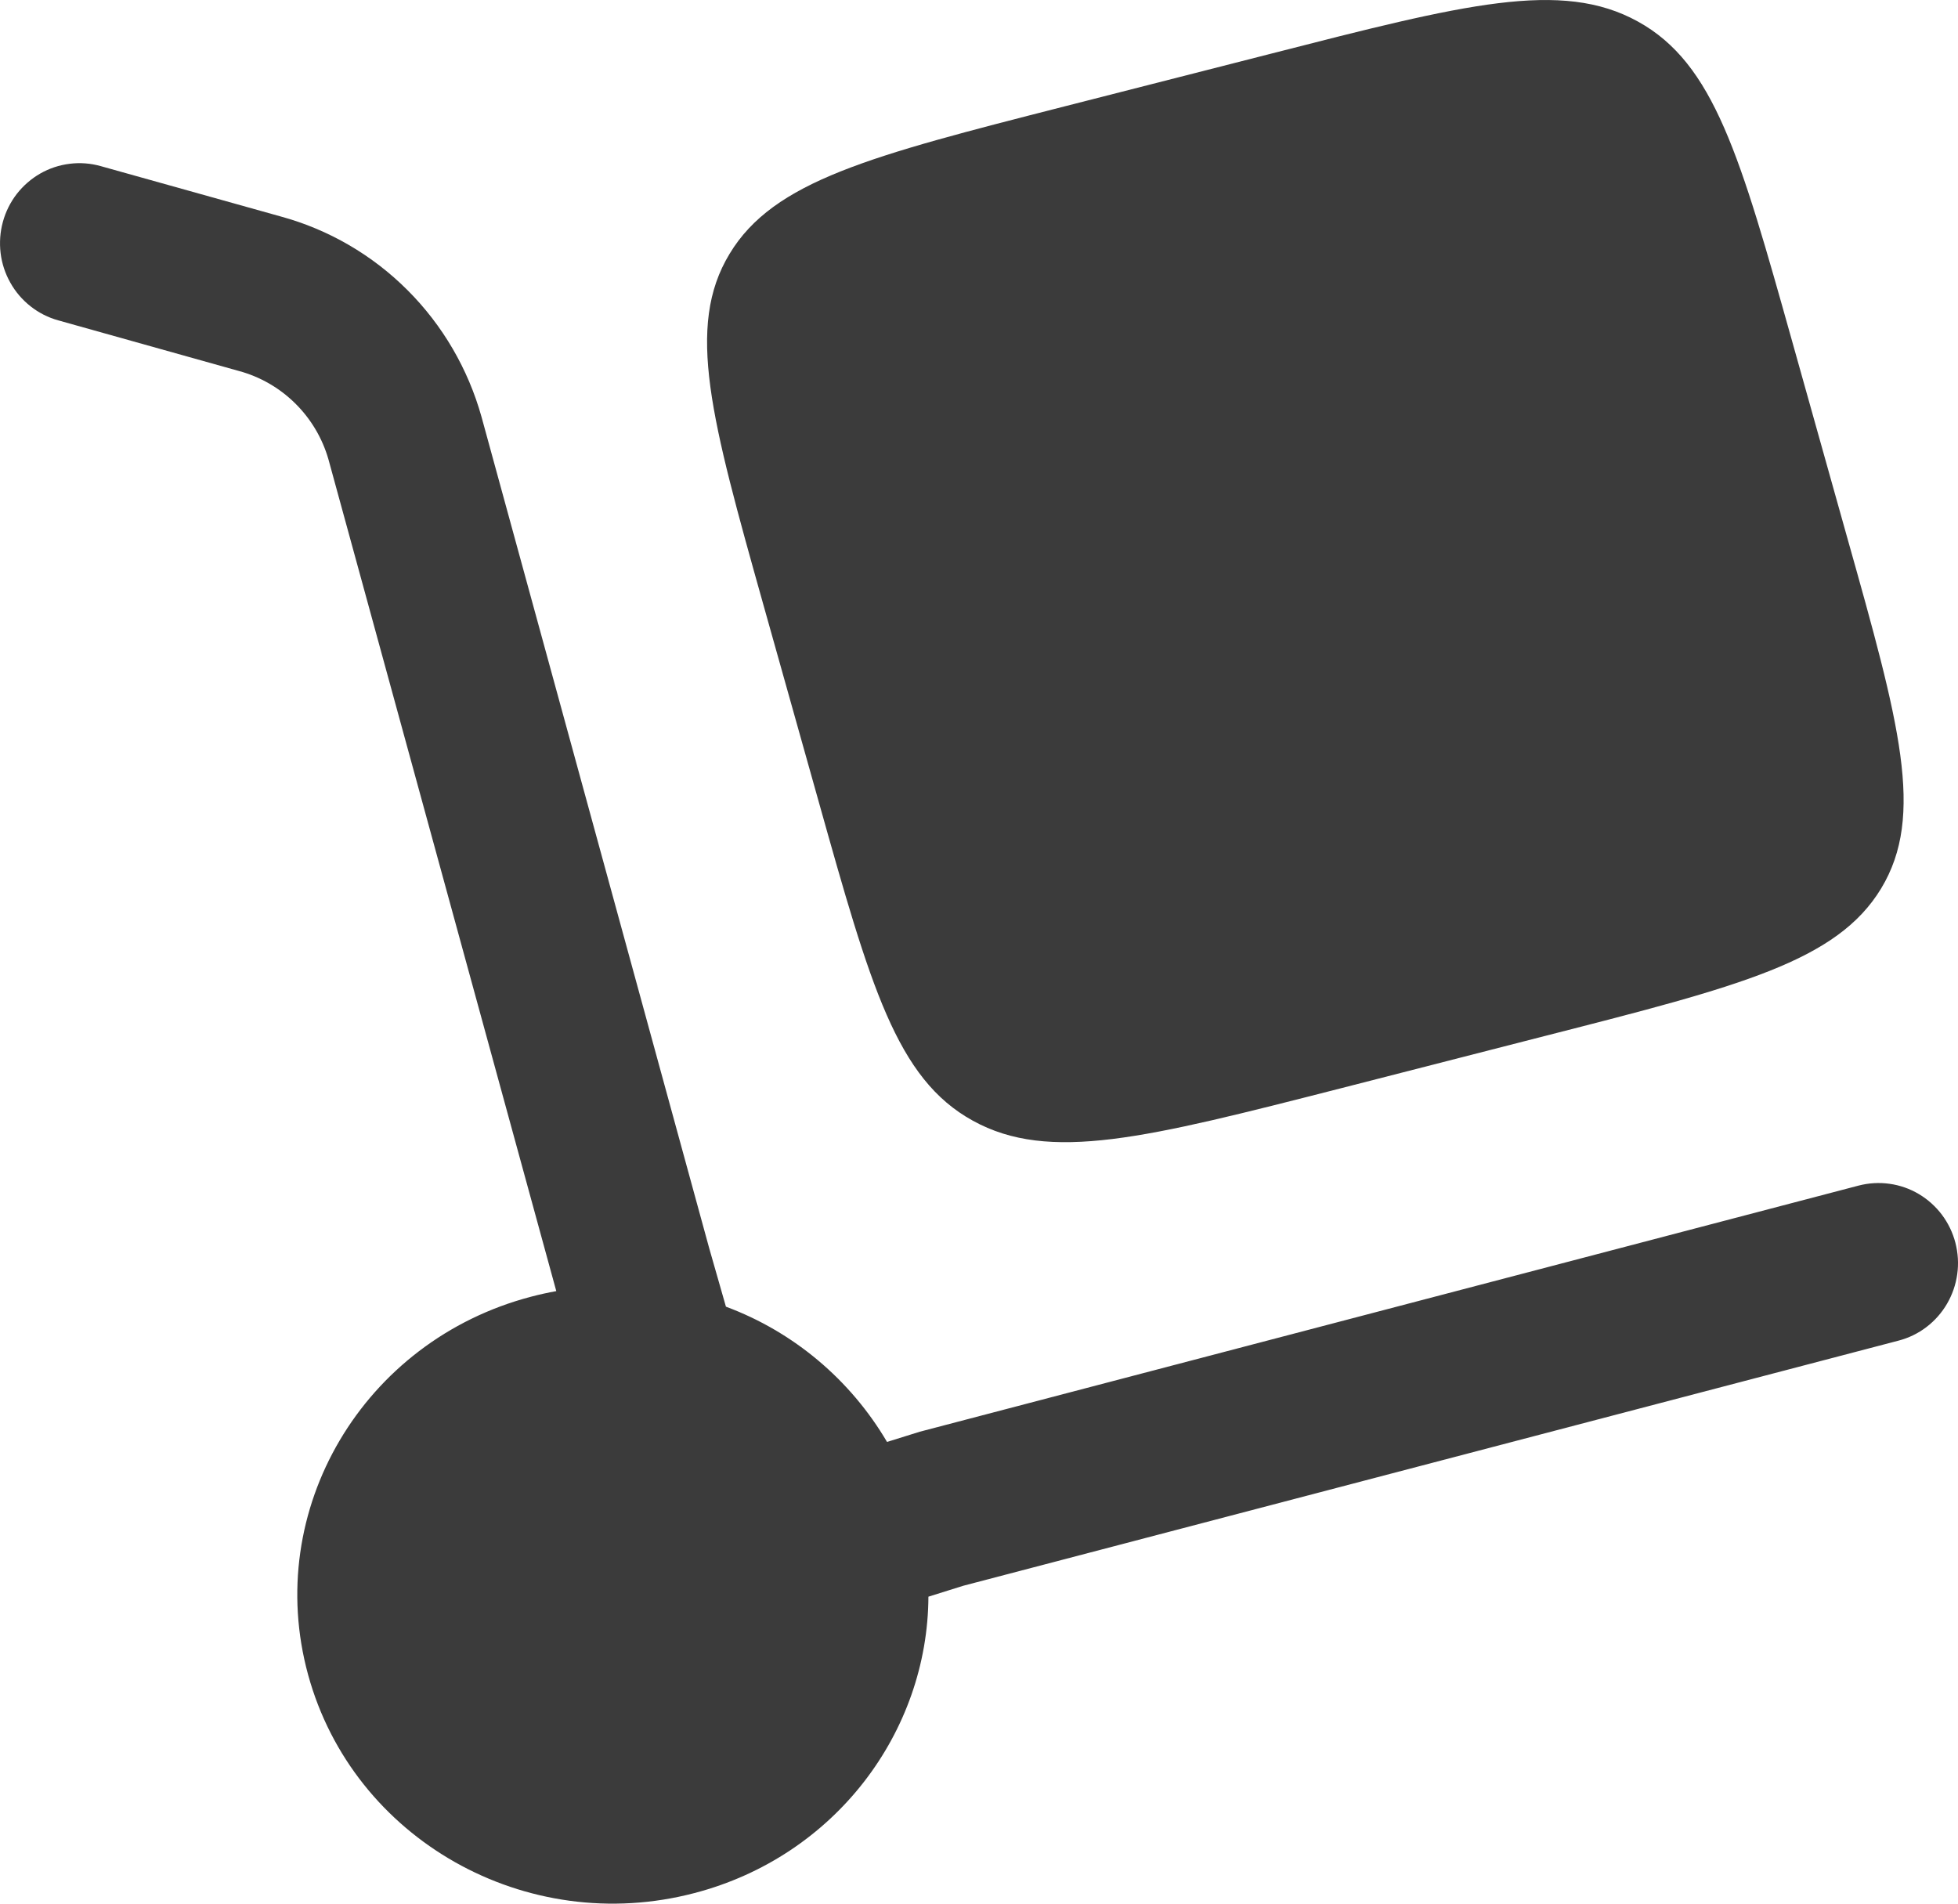
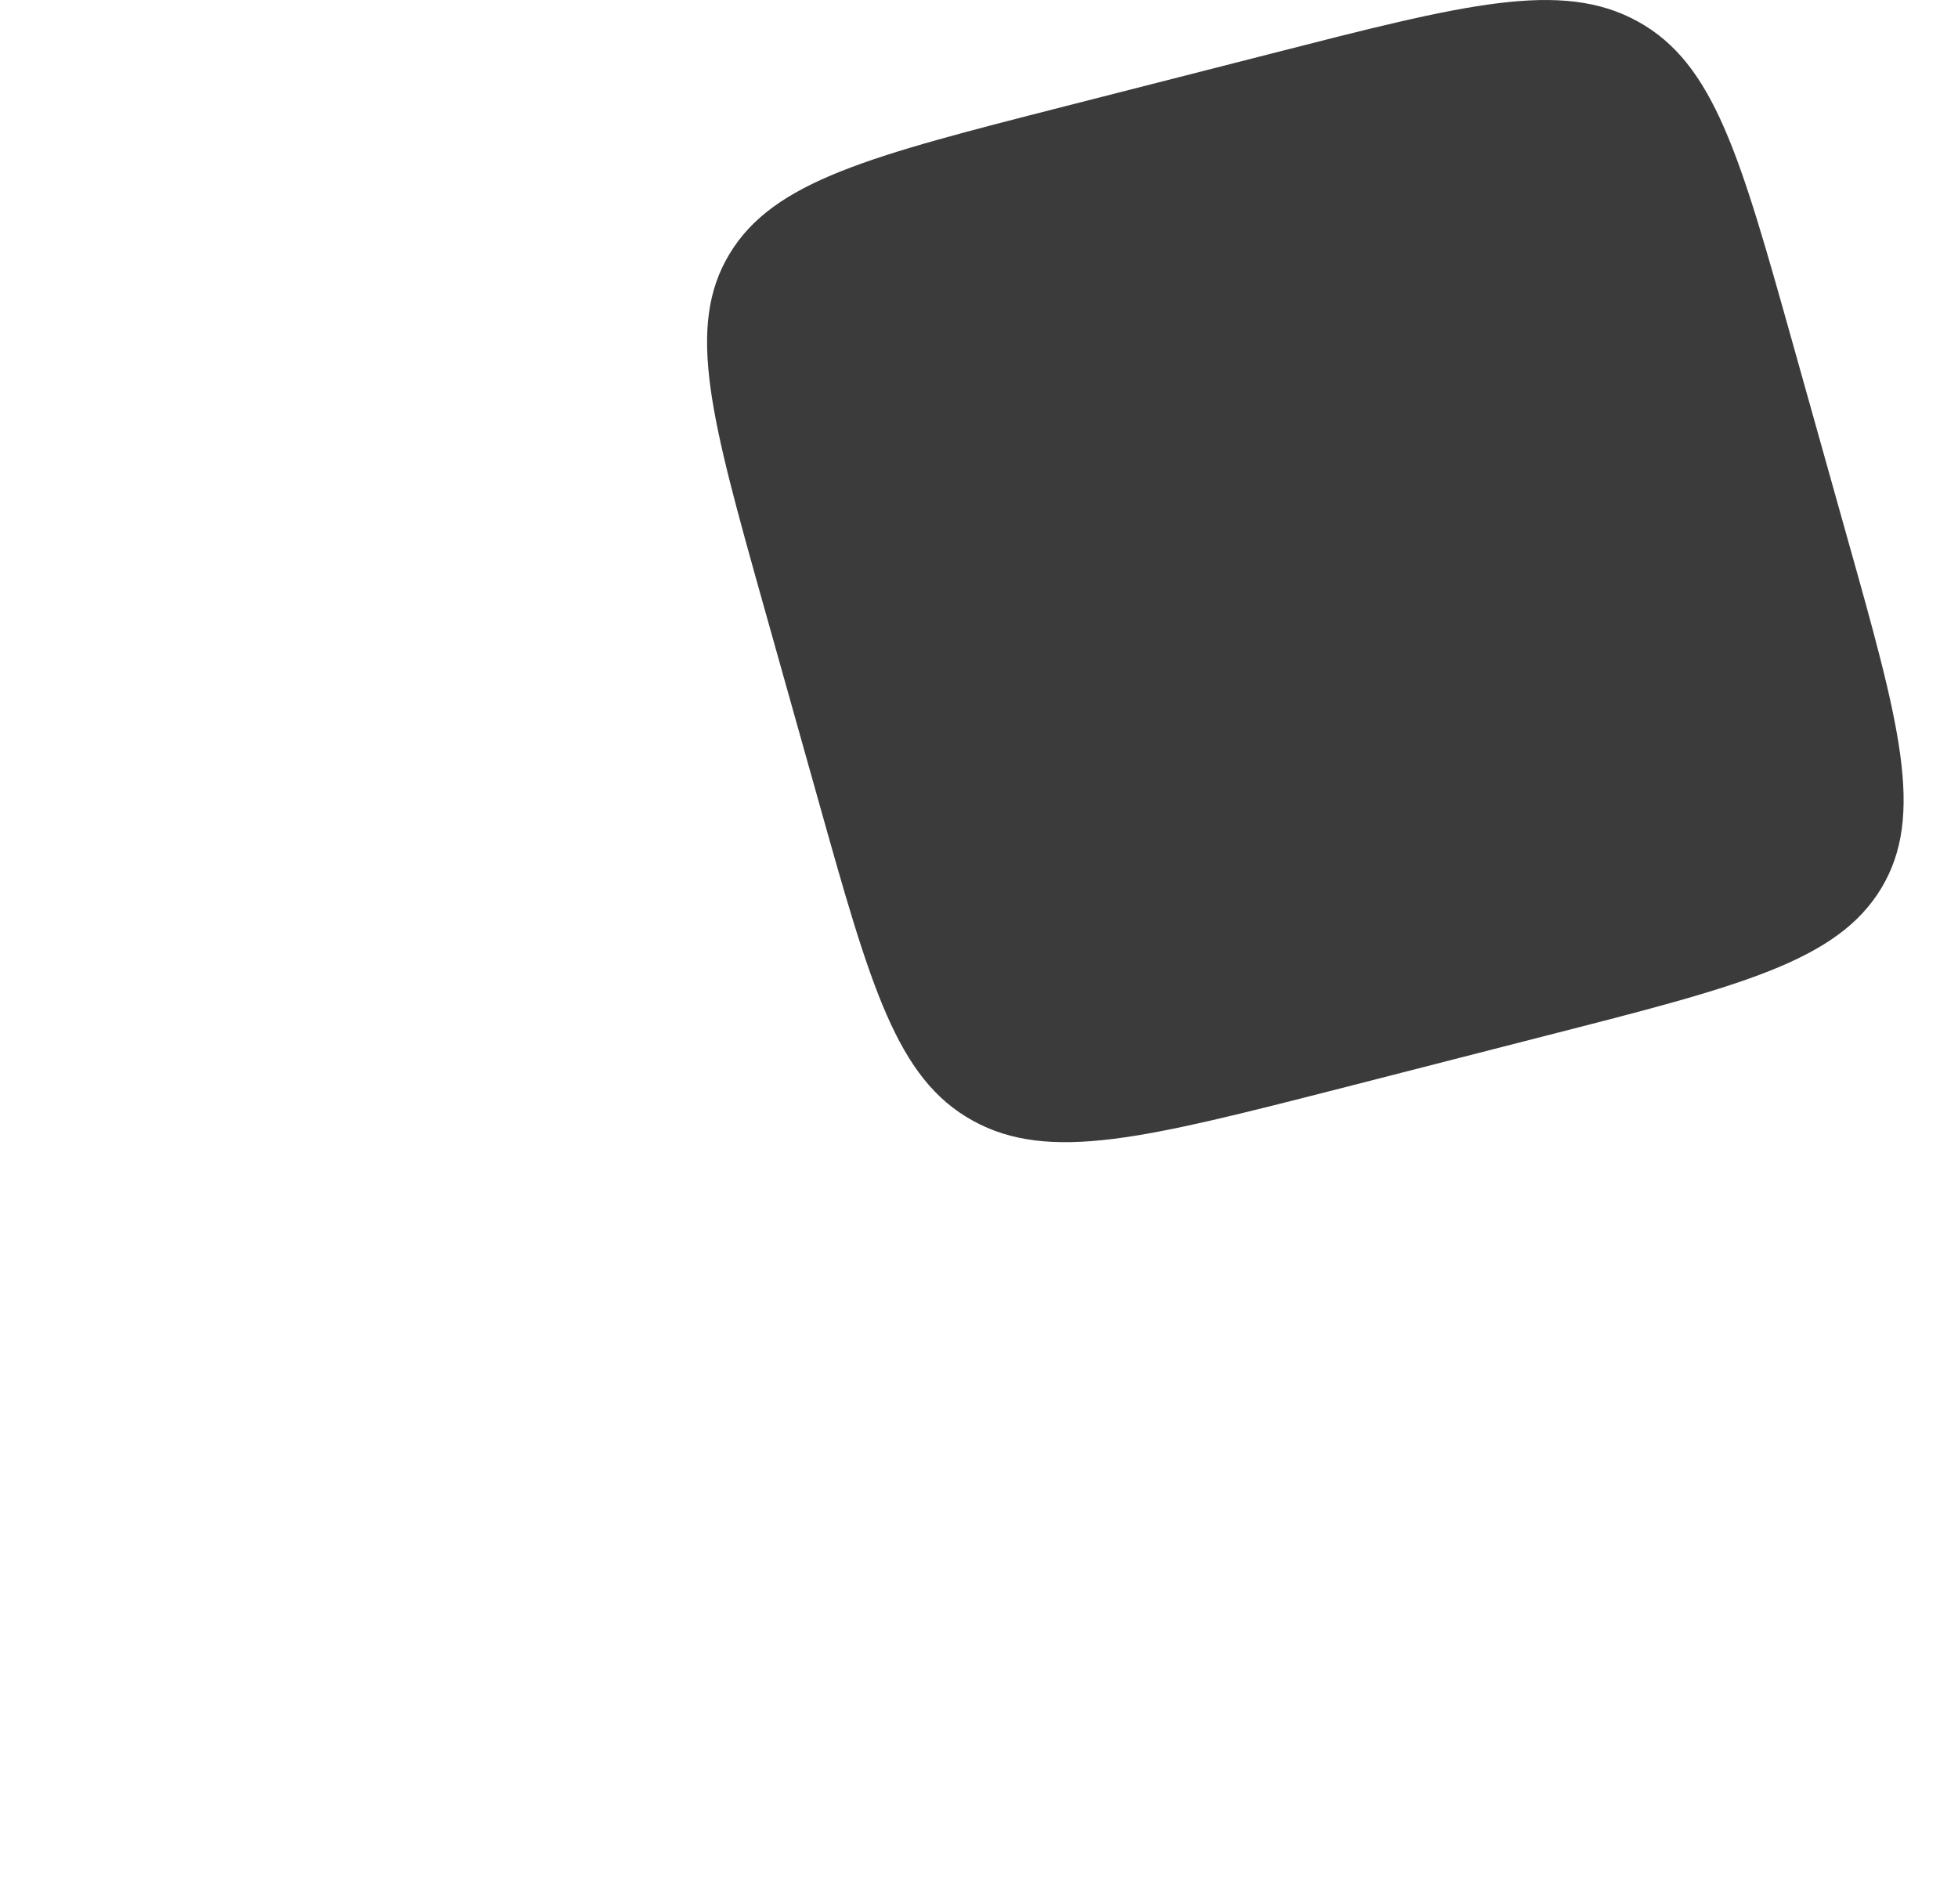
<svg xmlns="http://www.w3.org/2000/svg" width="36" height="35" viewBox="0 0 36 35" fill="none">
-   <path d="M0.053 4.079C0.104 3.892 0.191 3.718 0.309 3.565C0.428 3.413 0.574 3.286 0.741 3.19C0.908 3.095 1.092 3.034 1.283 3.011C1.473 2.987 1.666 3.002 1.851 3.054L5.165 3.981C6.043 4.221 6.845 4.687 7.491 5.333C8.138 5.979 8.607 6.783 8.854 7.667L13.04 22.951L13.347 24.024C14.588 24.486 15.634 25.364 16.309 26.511L16.912 26.323L34.172 21.798C34.358 21.75 34.551 21.738 34.741 21.765C34.931 21.791 35.114 21.855 35.279 21.953C35.444 22.051 35.589 22.181 35.705 22.335C35.82 22.489 35.905 22.665 35.953 22.852C36.001 23.04 36.013 23.234 35.986 23.426C35.96 23.617 35.896 23.802 35.799 23.969C35.702 24.136 35.574 24.281 35.421 24.398C35.268 24.515 35.093 24.6 34.908 24.648L17.712 29.155L17.07 29.356C17.058 31.849 15.352 34.13 12.769 34.805C9.675 35.617 6.494 33.819 5.665 30.792C4.836 27.764 6.673 24.65 9.767 23.84C9.919 23.8 10.073 23.766 10.228 23.738L6.04 8.45C5.928 8.057 5.716 7.701 5.426 7.415C5.136 7.129 4.778 6.924 4.386 6.819L1.071 5.89C0.886 5.839 0.713 5.751 0.562 5.632C0.411 5.513 0.284 5.366 0.19 5.197C0.095 5.029 0.034 4.844 0.011 4.652C-0.012 4.46 0.002 4.265 0.053 4.079Z" fill="#3B3B3B" />
  <path d="M14.034 11.113L15.049 14.726C16.005 18.129 16.482 19.832 17.887 20.605C19.292 21.381 21.075 20.923 24.641 20.012L28.425 19.042C31.991 18.131 33.775 17.675 34.587 16.335C35.398 14.993 34.922 13.29 33.964 9.887L32.951 6.276C31.995 2.871 31.517 1.168 30.113 0.395C28.706 -0.381 26.923 0.077 23.357 0.99L19.573 1.956C16.007 2.867 14.223 3.325 13.414 4.667C12.602 6.007 13.079 7.709 14.034 11.113Z" fill="#3B3B3B" />
</svg>